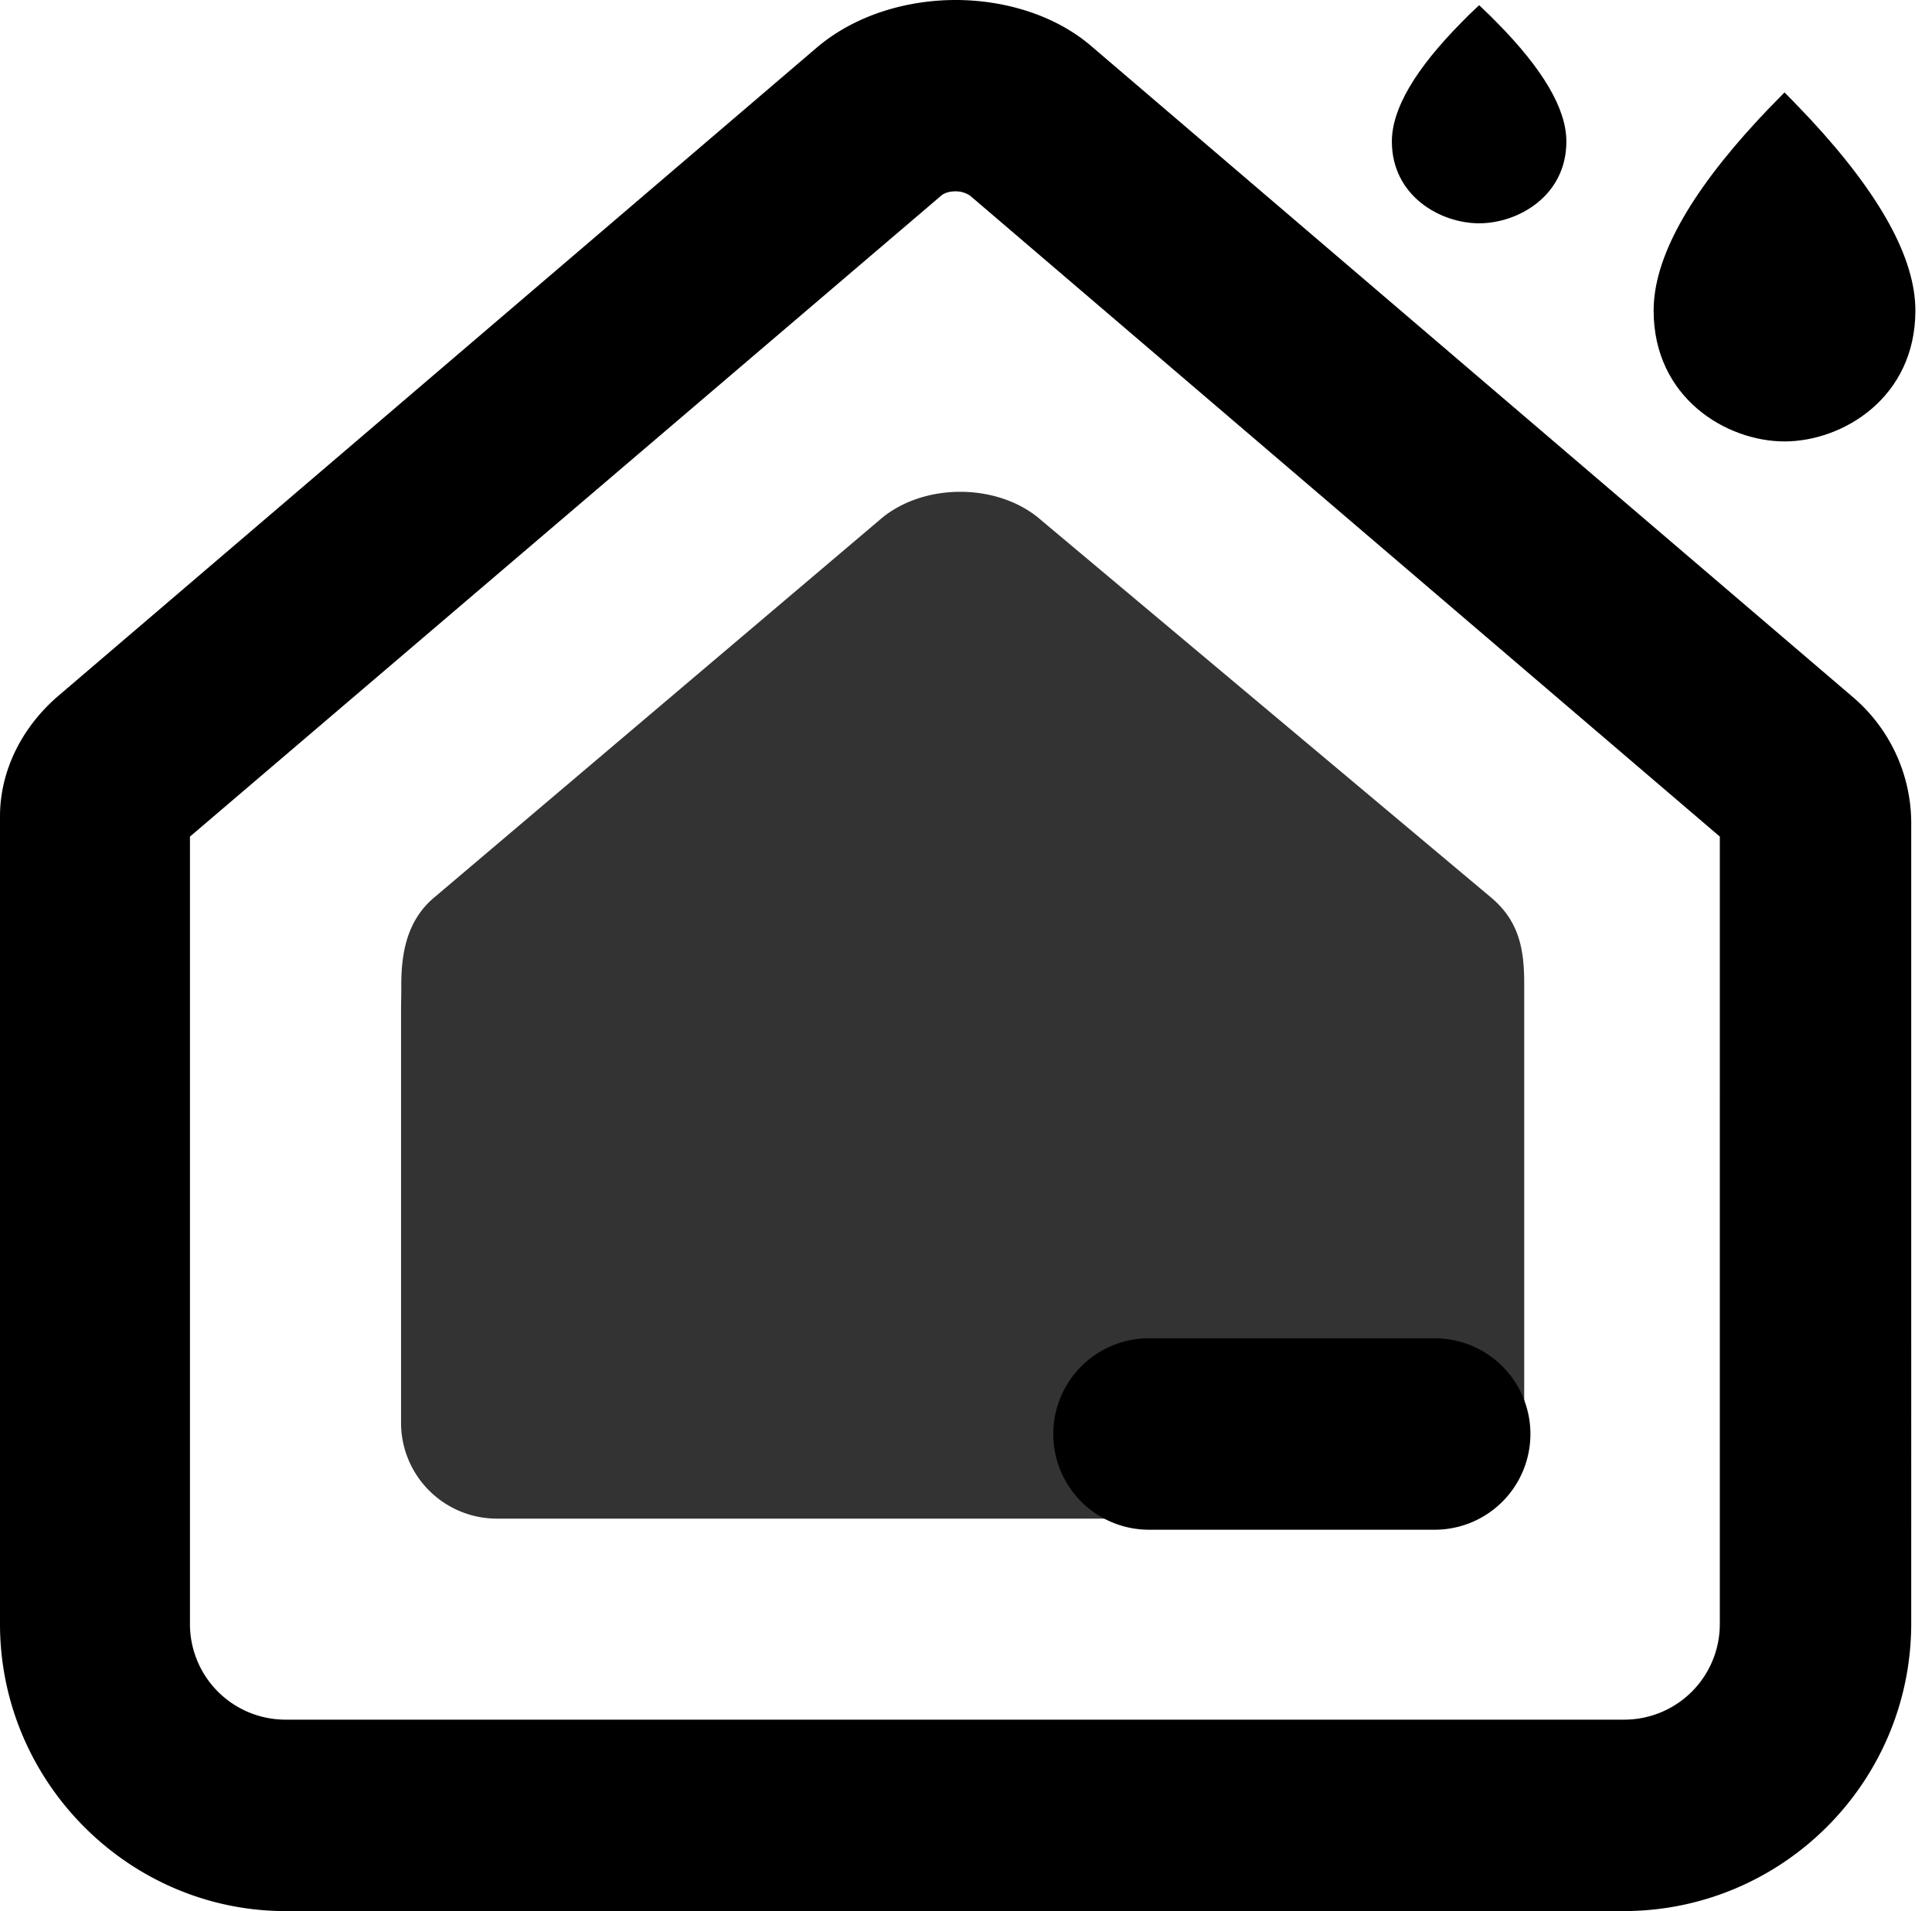
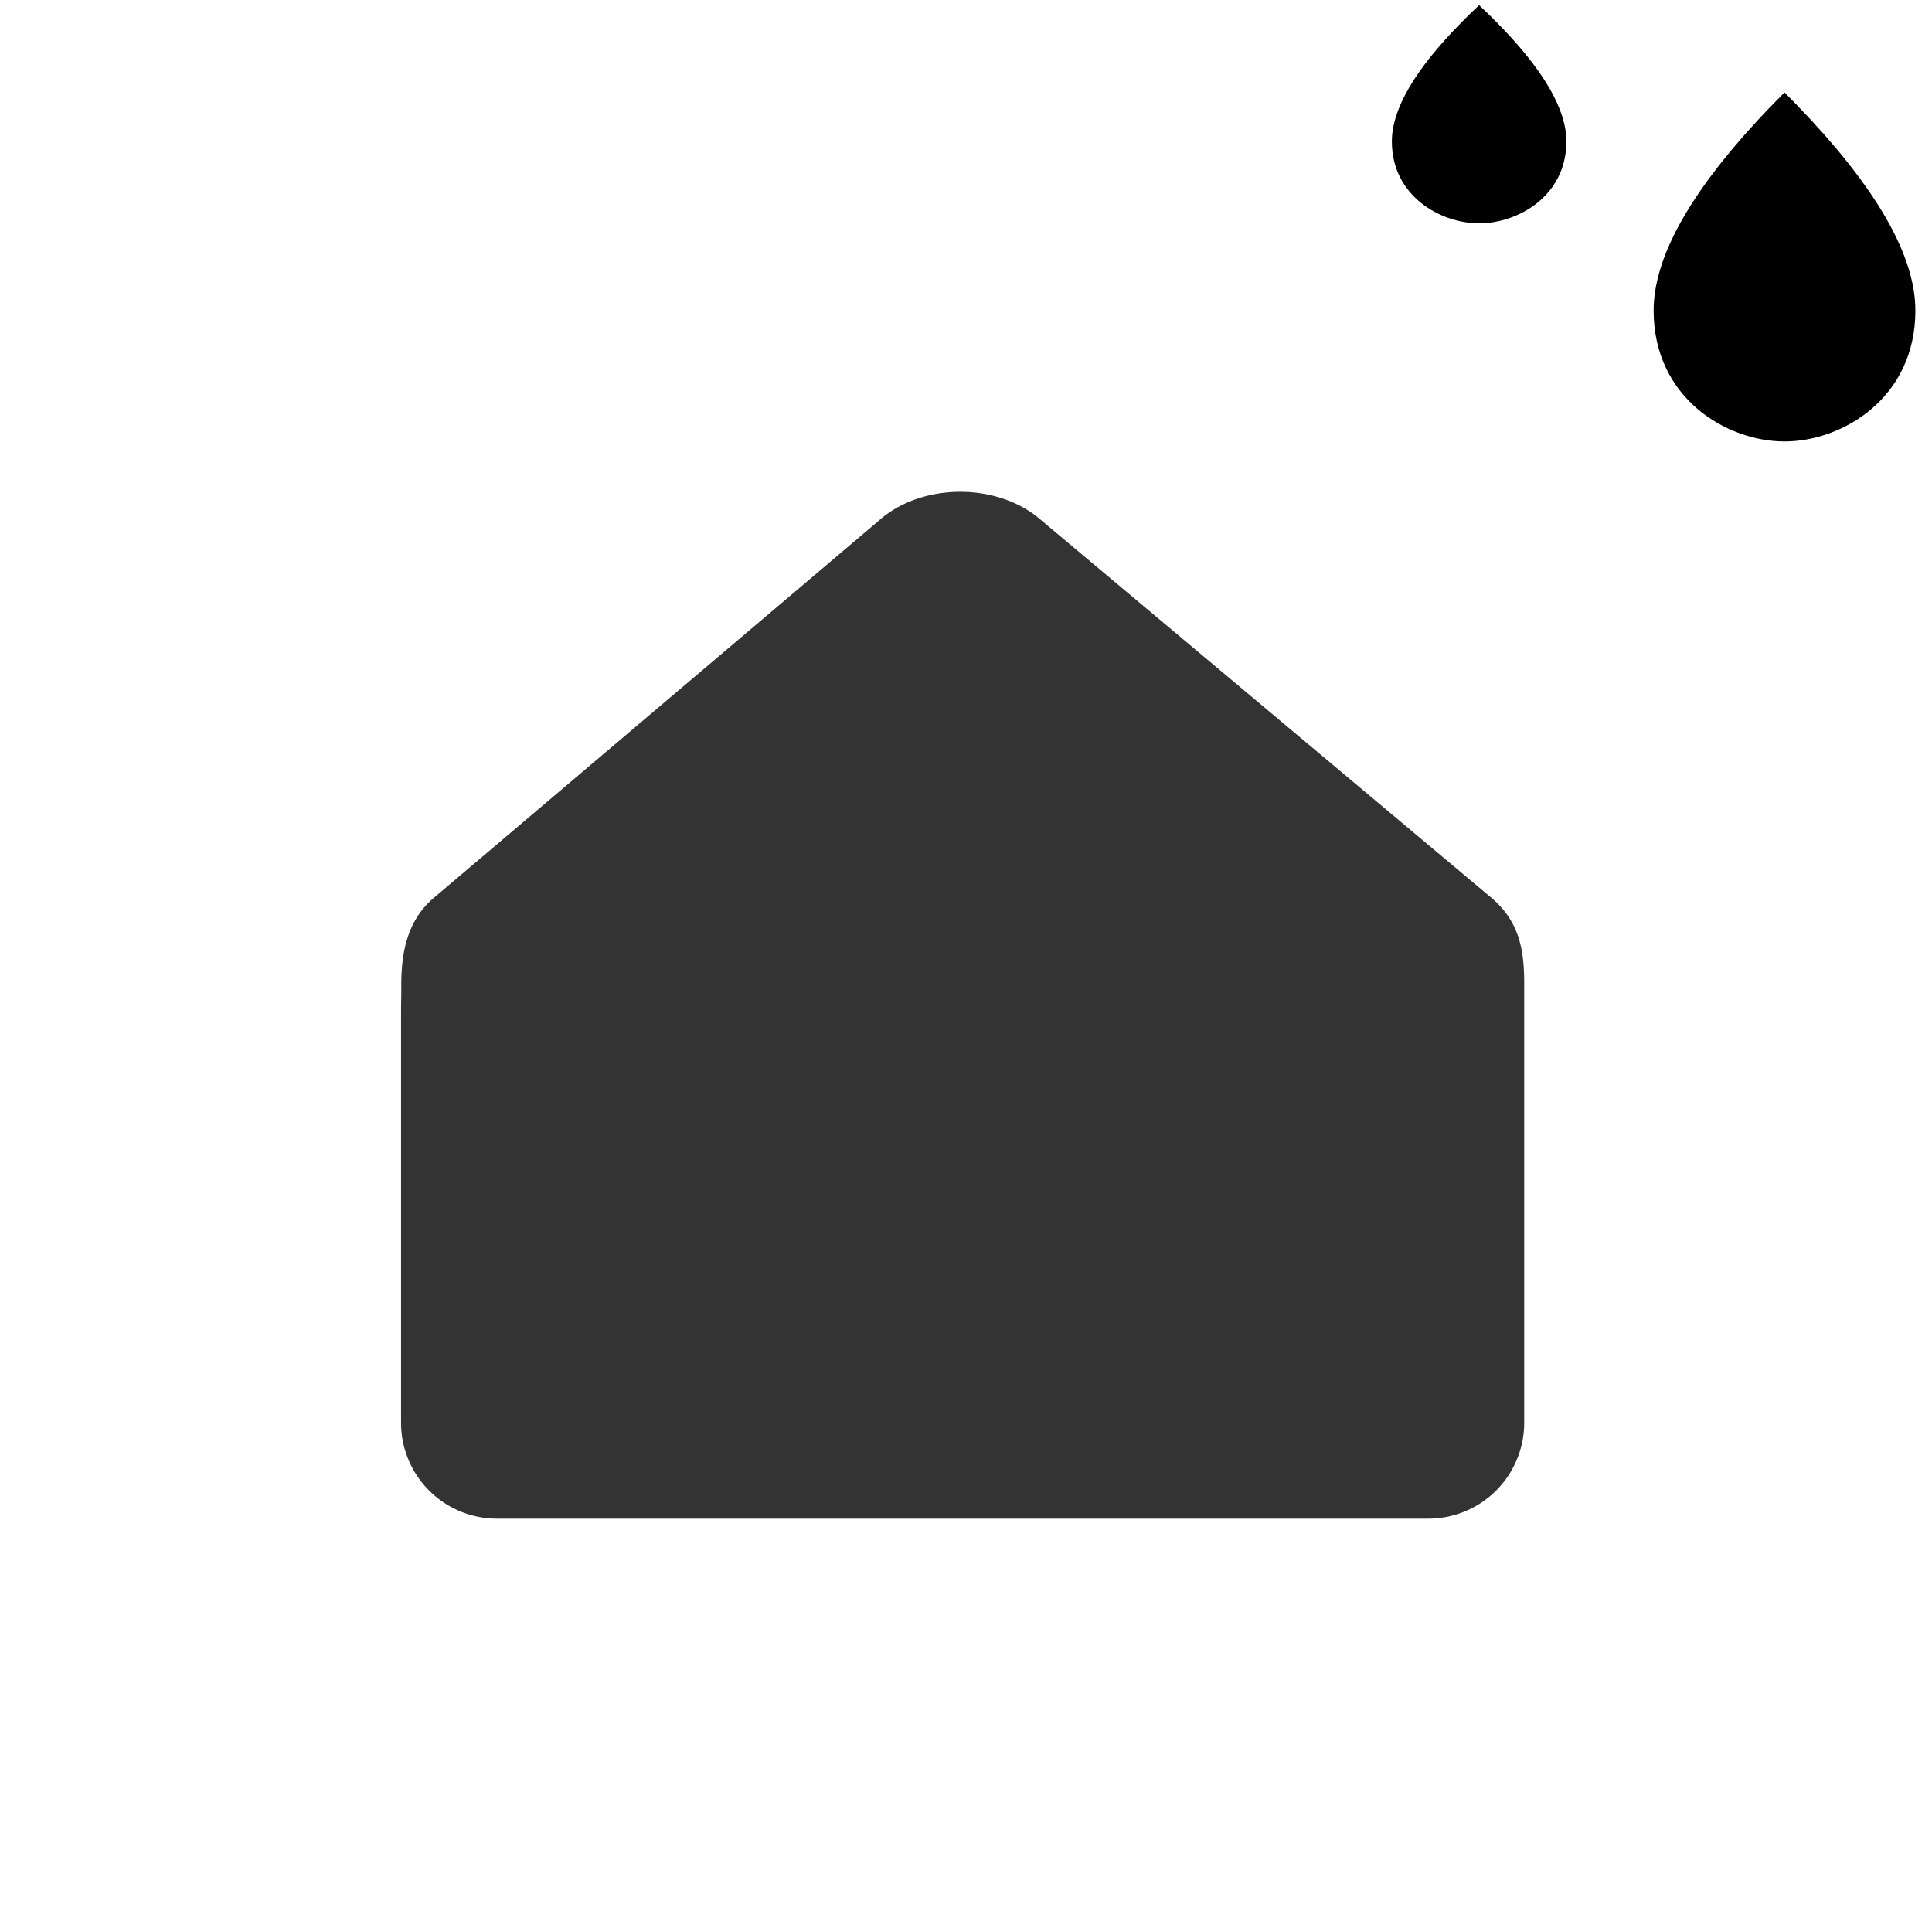
<svg xmlns="http://www.w3.org/2000/svg" width="93" height="92">
  <g fill="#000" fill-rule="evenodd">
    <g fill-rule="nonzero">
      <path d="M71.76 43.193 50.135 25.056c-2.071-1.84-5.753-1.84-7.823 0L20.916 43.193c-1.38 1.151-1.616 2.805-1.599 4.388 0 .467-.012.675-.012 1.134v19.79a4.616 4.616 0 0 0 4.602 4.602H68.77a4.614 4.614 0 0 0 4.6-4.601V47.339c0-1.612-.23-2.995-1.61-4.146" opacity=".8" />
-       <path d="M68.965 64.426H55.213a4.608 4.608 0 0 0 0 9.214h13.752a4.608 4.608 0 1 0 0-9.214m0 0H55.213a4.608 4.608 0 0 0 0 9.214h13.752a4.608 4.608 0 1 0 0-9.214m20.243-30.854L52.63 2.305C50.816.698 48.304 0 46 0s-4.816.698-6.7 2.305L2.722 33.572C.907 35.178 0 37.272 0 39.297v38.881C0 85.788 6.213 92 13.751 92h64.427c7.627-.017 13.805-6.195 13.822-13.822V39.576a7.98 7.98 0 0 0-2.792-6.004m-6.422 44.606a4.6 4.6 0 0 1-4.608 4.606H13.751a4.6 4.6 0 0 1-4.607-4.606V40.274L45.303 9.42s.208-.209.696-.209c.249-.001.492.071.698.209l36.09 30.854zm-27.58-4.538h13.75a4.608 4.608 0 1 0 0-9.214H55.214a4.608 4.608 0 0 0 0 9.214z" />
    </g>
    <path d="M85.9 4.45q.405.402.777.798l.491.517q5.033 5.43 5.032 9.185c0 4.2-3.499 6.3-6.3 6.3s-6.3-2.1-6.3-6.3c0-2.503 1.68-5.565 5.032-9.185l.491-.521zM71.2.25l.52.496.324.327Q75.401 4.468 75.4 6.81c0 2.63-2.335 3.94-4.2 3.94S67 9.435 67 6.81q-.001-2.342 3.356-5.737l.323-.327q.258-.252.521-.496" />
  </g>
</svg>